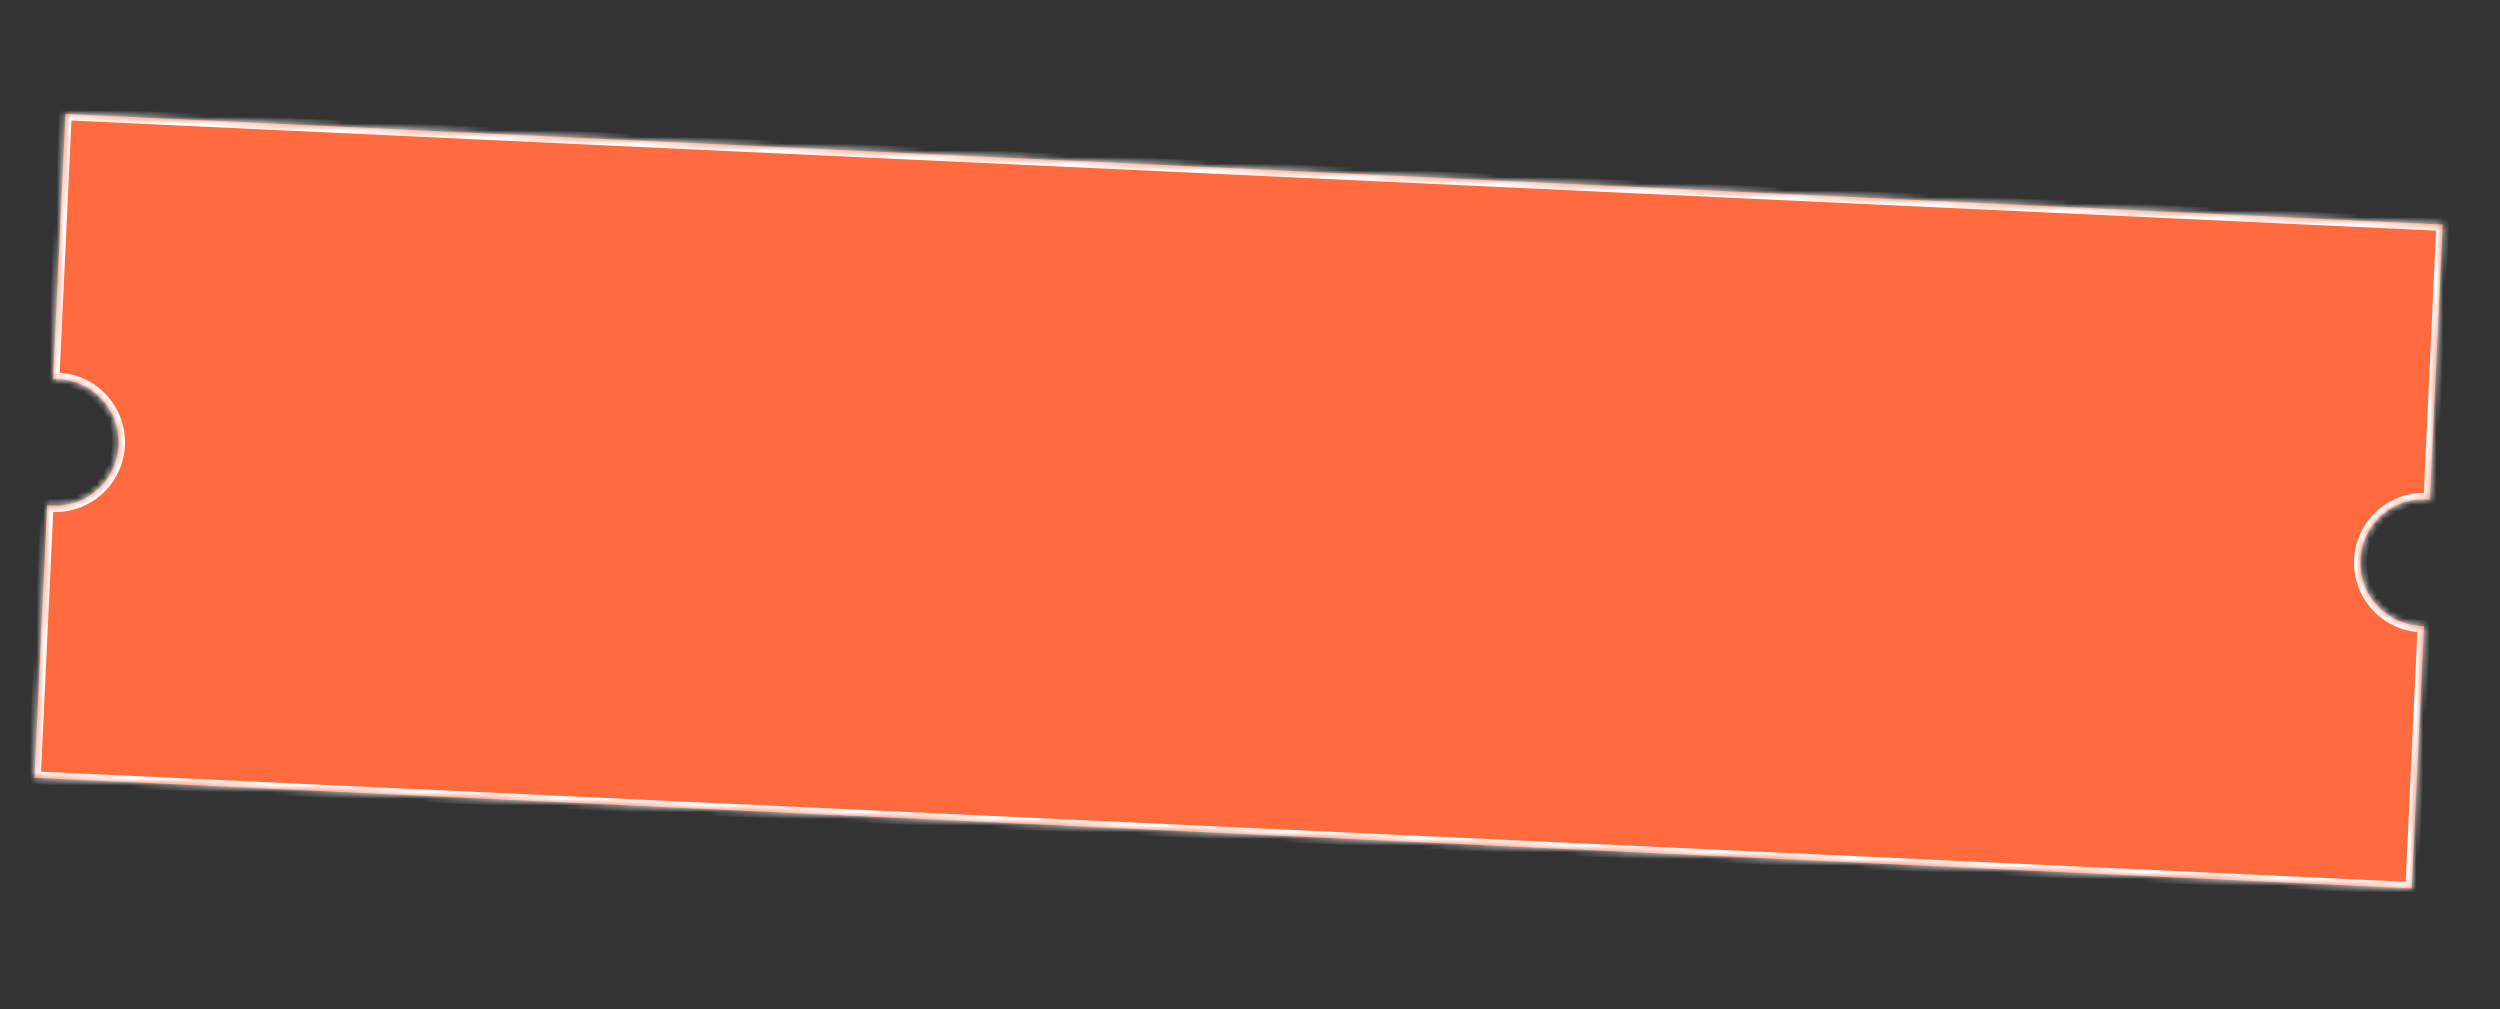
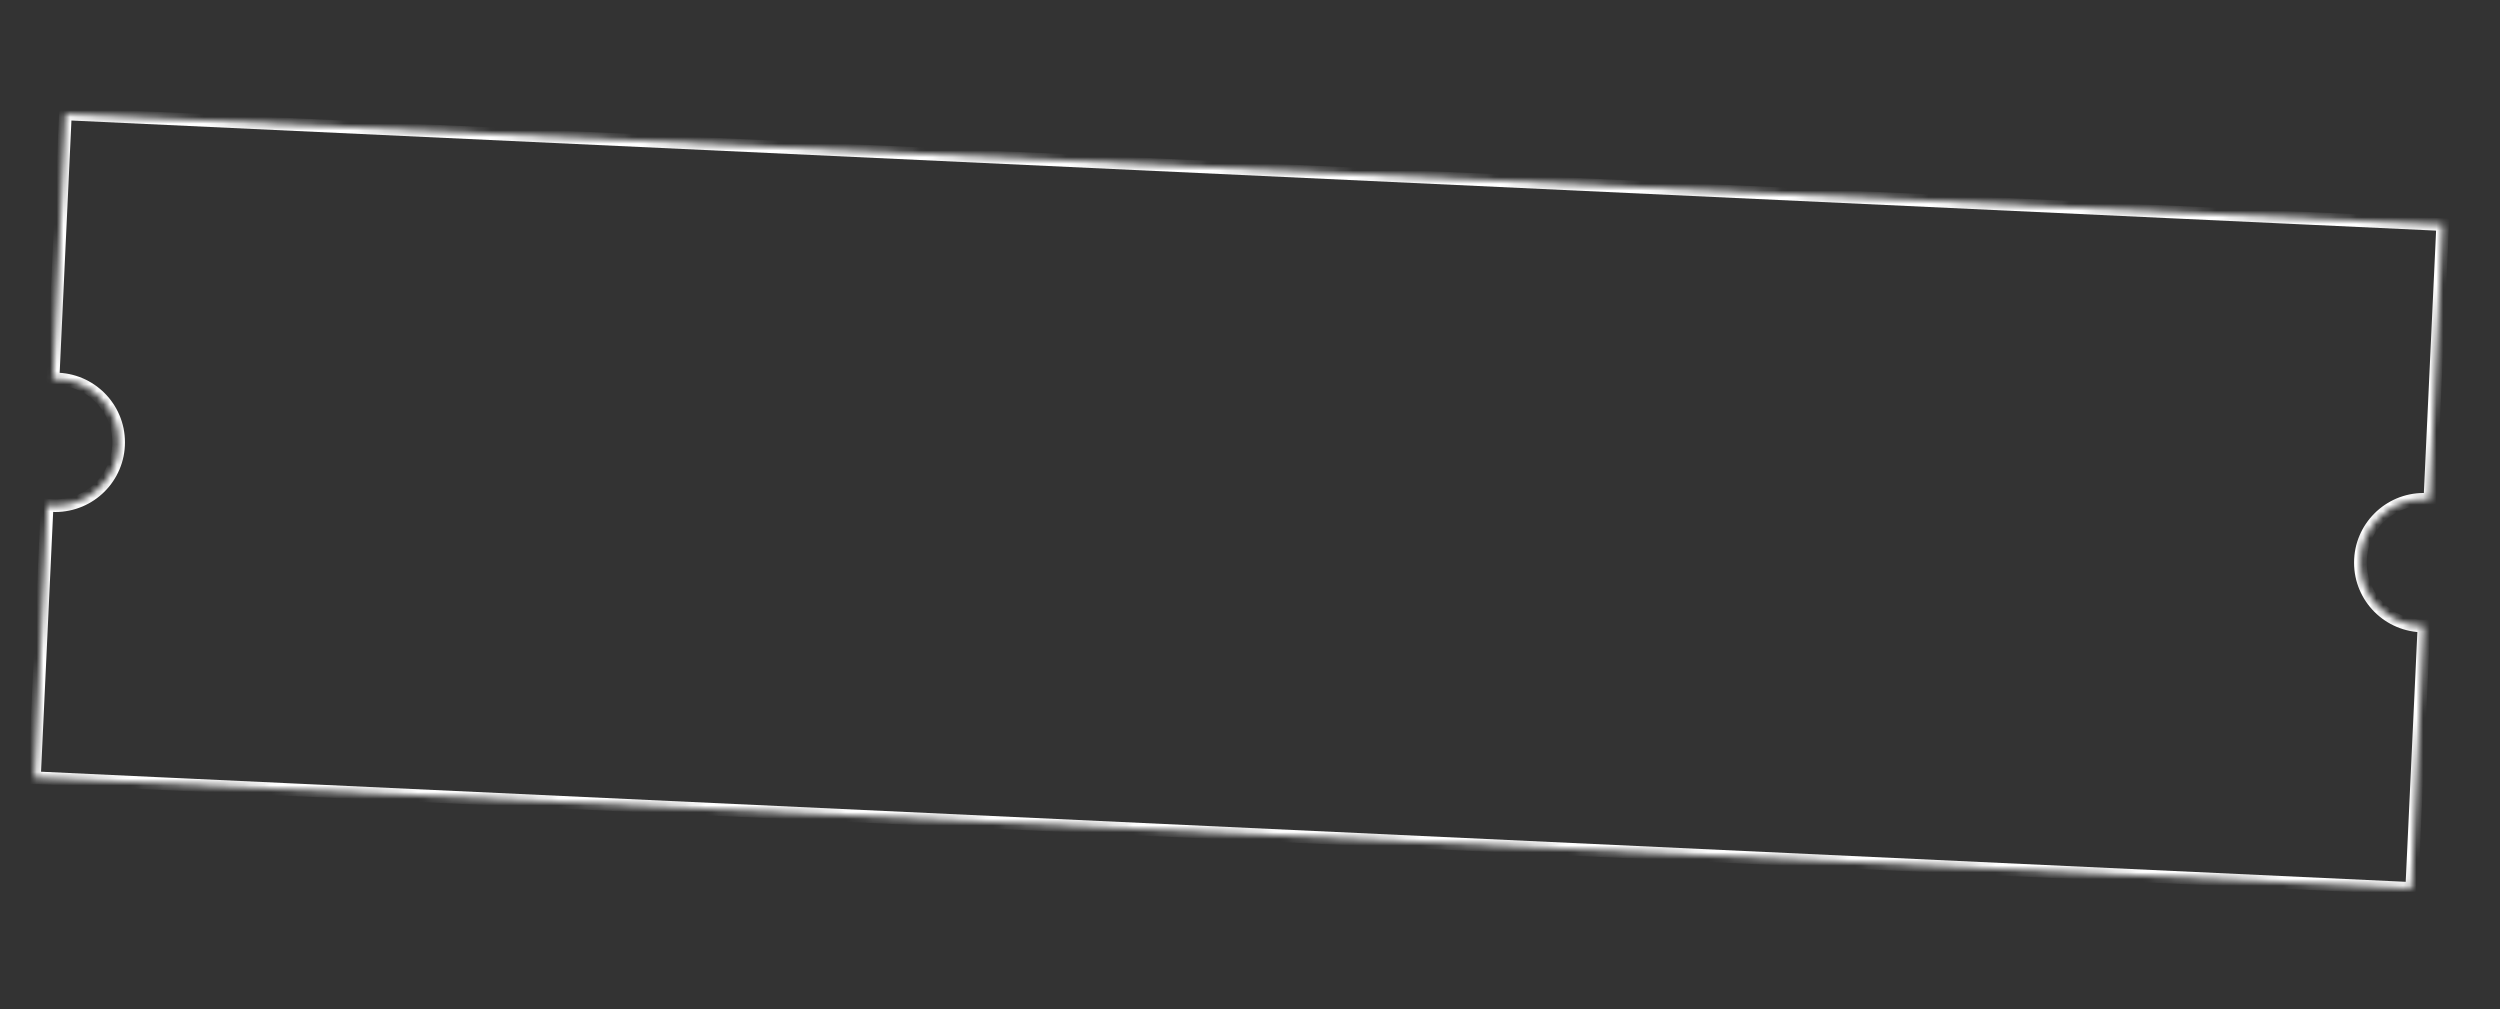
<svg xmlns="http://www.w3.org/2000/svg" width="374" height="151" viewBox="0 0 374 151" fill="none">
  <rect x="0" y="0" width="374" height="151" fill="#333333" stroke="none" />
  <mask id="path-1-inside-1_220_212" fill="white">
    <path fill-rule="evenodd" clip-rule="evenodd" d="M365.43 33.598L9.785 17.041L7.934 56.705C8.046 56.701 8.159 56.699 8.273 56.699C13.505 56.699 17.746 60.94 17.746 66.173C17.746 71.405 13.505 75.646 8.273 75.646C7.859 75.646 7.452 75.62 7.053 75.569L5.15 116.351L360.795 132.908L362.628 93.646L362.588 93.646C357.356 93.646 353.115 89.405 353.115 84.173C353.115 78.94 357.356 74.699 362.588 74.699C362.899 74.699 363.207 74.714 363.51 74.743L365.43 33.598Z" />
  </mask>
-   <path fill-rule="evenodd" clip-rule="evenodd" d="M365.43 33.598L9.785 17.041L7.934 56.705C8.046 56.701 8.159 56.699 8.273 56.699C13.505 56.699 17.746 60.94 17.746 66.173C17.746 71.405 13.505 75.646 8.273 75.646C7.859 75.646 7.452 75.62 7.053 75.569L5.15 116.351L360.795 132.908L362.628 93.646L362.588 93.646C357.356 93.646 353.115 89.405 353.115 84.173C353.115 78.94 357.356 74.699 362.588 74.699C362.899 74.699 363.207 74.714 363.51 74.743L365.43 33.598Z" fill="#FF6B3F" />
  <path d="M9.785 17.041L8.838 16.996L8.883 16.05L9.829 16.094L9.785 17.041ZM365.43 33.598L365.474 32.652L366.421 32.696L366.377 33.642L365.43 33.598ZM7.934 56.705L7.967 57.652L6.939 57.688L6.987 56.661L7.934 56.705ZM8.273 56.699L8.273 55.752L8.273 55.752L8.273 56.699ZM17.746 66.173L18.694 66.173L18.694 66.173L17.746 66.173ZM8.273 75.646L8.273 74.699L8.273 74.699L8.273 75.646ZM7.053 75.569L6.107 75.524L6.155 74.498L7.174 74.629L7.053 75.569ZM5.15 116.351L5.106 117.297L4.159 117.253L4.204 116.307L5.15 116.351ZM360.795 132.908L361.742 132.952L361.698 133.899L360.751 133.855L360.795 132.908ZM362.628 93.646L362.626 92.699L363.621 92.697L363.574 93.69L362.628 93.646ZM362.588 93.646L362.59 94.594L362.588 94.594L362.588 93.646ZM353.115 84.173L352.167 84.173V84.173L353.115 84.173ZM362.588 74.699L362.588 75.646L362.588 75.646L362.588 74.699ZM363.51 74.743L364.456 74.787L364.41 75.782L363.419 75.686L363.51 74.743ZM9.829 16.094L365.474 32.652L365.386 34.544L9.741 17.987L9.829 16.094ZM6.987 56.661L8.838 16.996L10.731 17.085L8.88 56.749L6.987 56.661ZM8.273 57.646C8.17 57.646 8.068 57.648 7.967 57.652L7.9 55.758C8.024 55.754 8.148 55.752 8.273 55.752L8.273 57.646ZM16.799 66.173C16.799 61.464 12.982 57.646 8.273 57.646L8.273 55.752C14.028 55.752 18.694 60.417 18.694 66.173L16.799 66.173ZM8.273 74.699C12.982 74.699 16.799 70.882 16.799 66.173L18.694 66.173C18.694 71.928 14.028 76.594 8.273 76.594L8.273 74.699ZM7.174 74.629C7.533 74.675 7.9 74.699 8.273 74.699L8.273 76.594C7.819 76.594 7.372 76.565 6.932 76.508L7.174 74.629ZM4.204 116.307L6.107 75.524L8 75.613L6.096 116.395L4.204 116.307ZM360.751 133.855L5.106 117.297L5.194 115.404L360.84 131.962L360.751 133.855ZM363.574 93.69L361.742 132.952L359.849 132.864L361.682 93.602L363.574 93.69ZM362.587 92.699L362.626 92.699L362.63 94.594L362.59 94.594L362.587 92.699ZM354.062 84.173C354.062 88.882 357.879 92.699 362.588 92.699L362.588 94.594C356.833 94.594 352.167 89.928 352.167 84.173L354.062 84.173ZM362.588 75.646C357.879 75.646 354.062 79.464 354.062 84.173L352.167 84.173C352.167 78.417 356.833 73.751 362.588 73.751L362.588 75.646ZM363.419 75.686C363.146 75.66 362.869 75.646 362.588 75.646L362.588 73.751C362.93 73.751 363.268 73.768 363.601 73.8L363.419 75.686ZM366.377 33.642L364.456 74.787L362.564 74.699L364.484 33.554L366.377 33.642Z" fill="white" mask="url(#path-1-inside-1_220_212)" />
</svg>